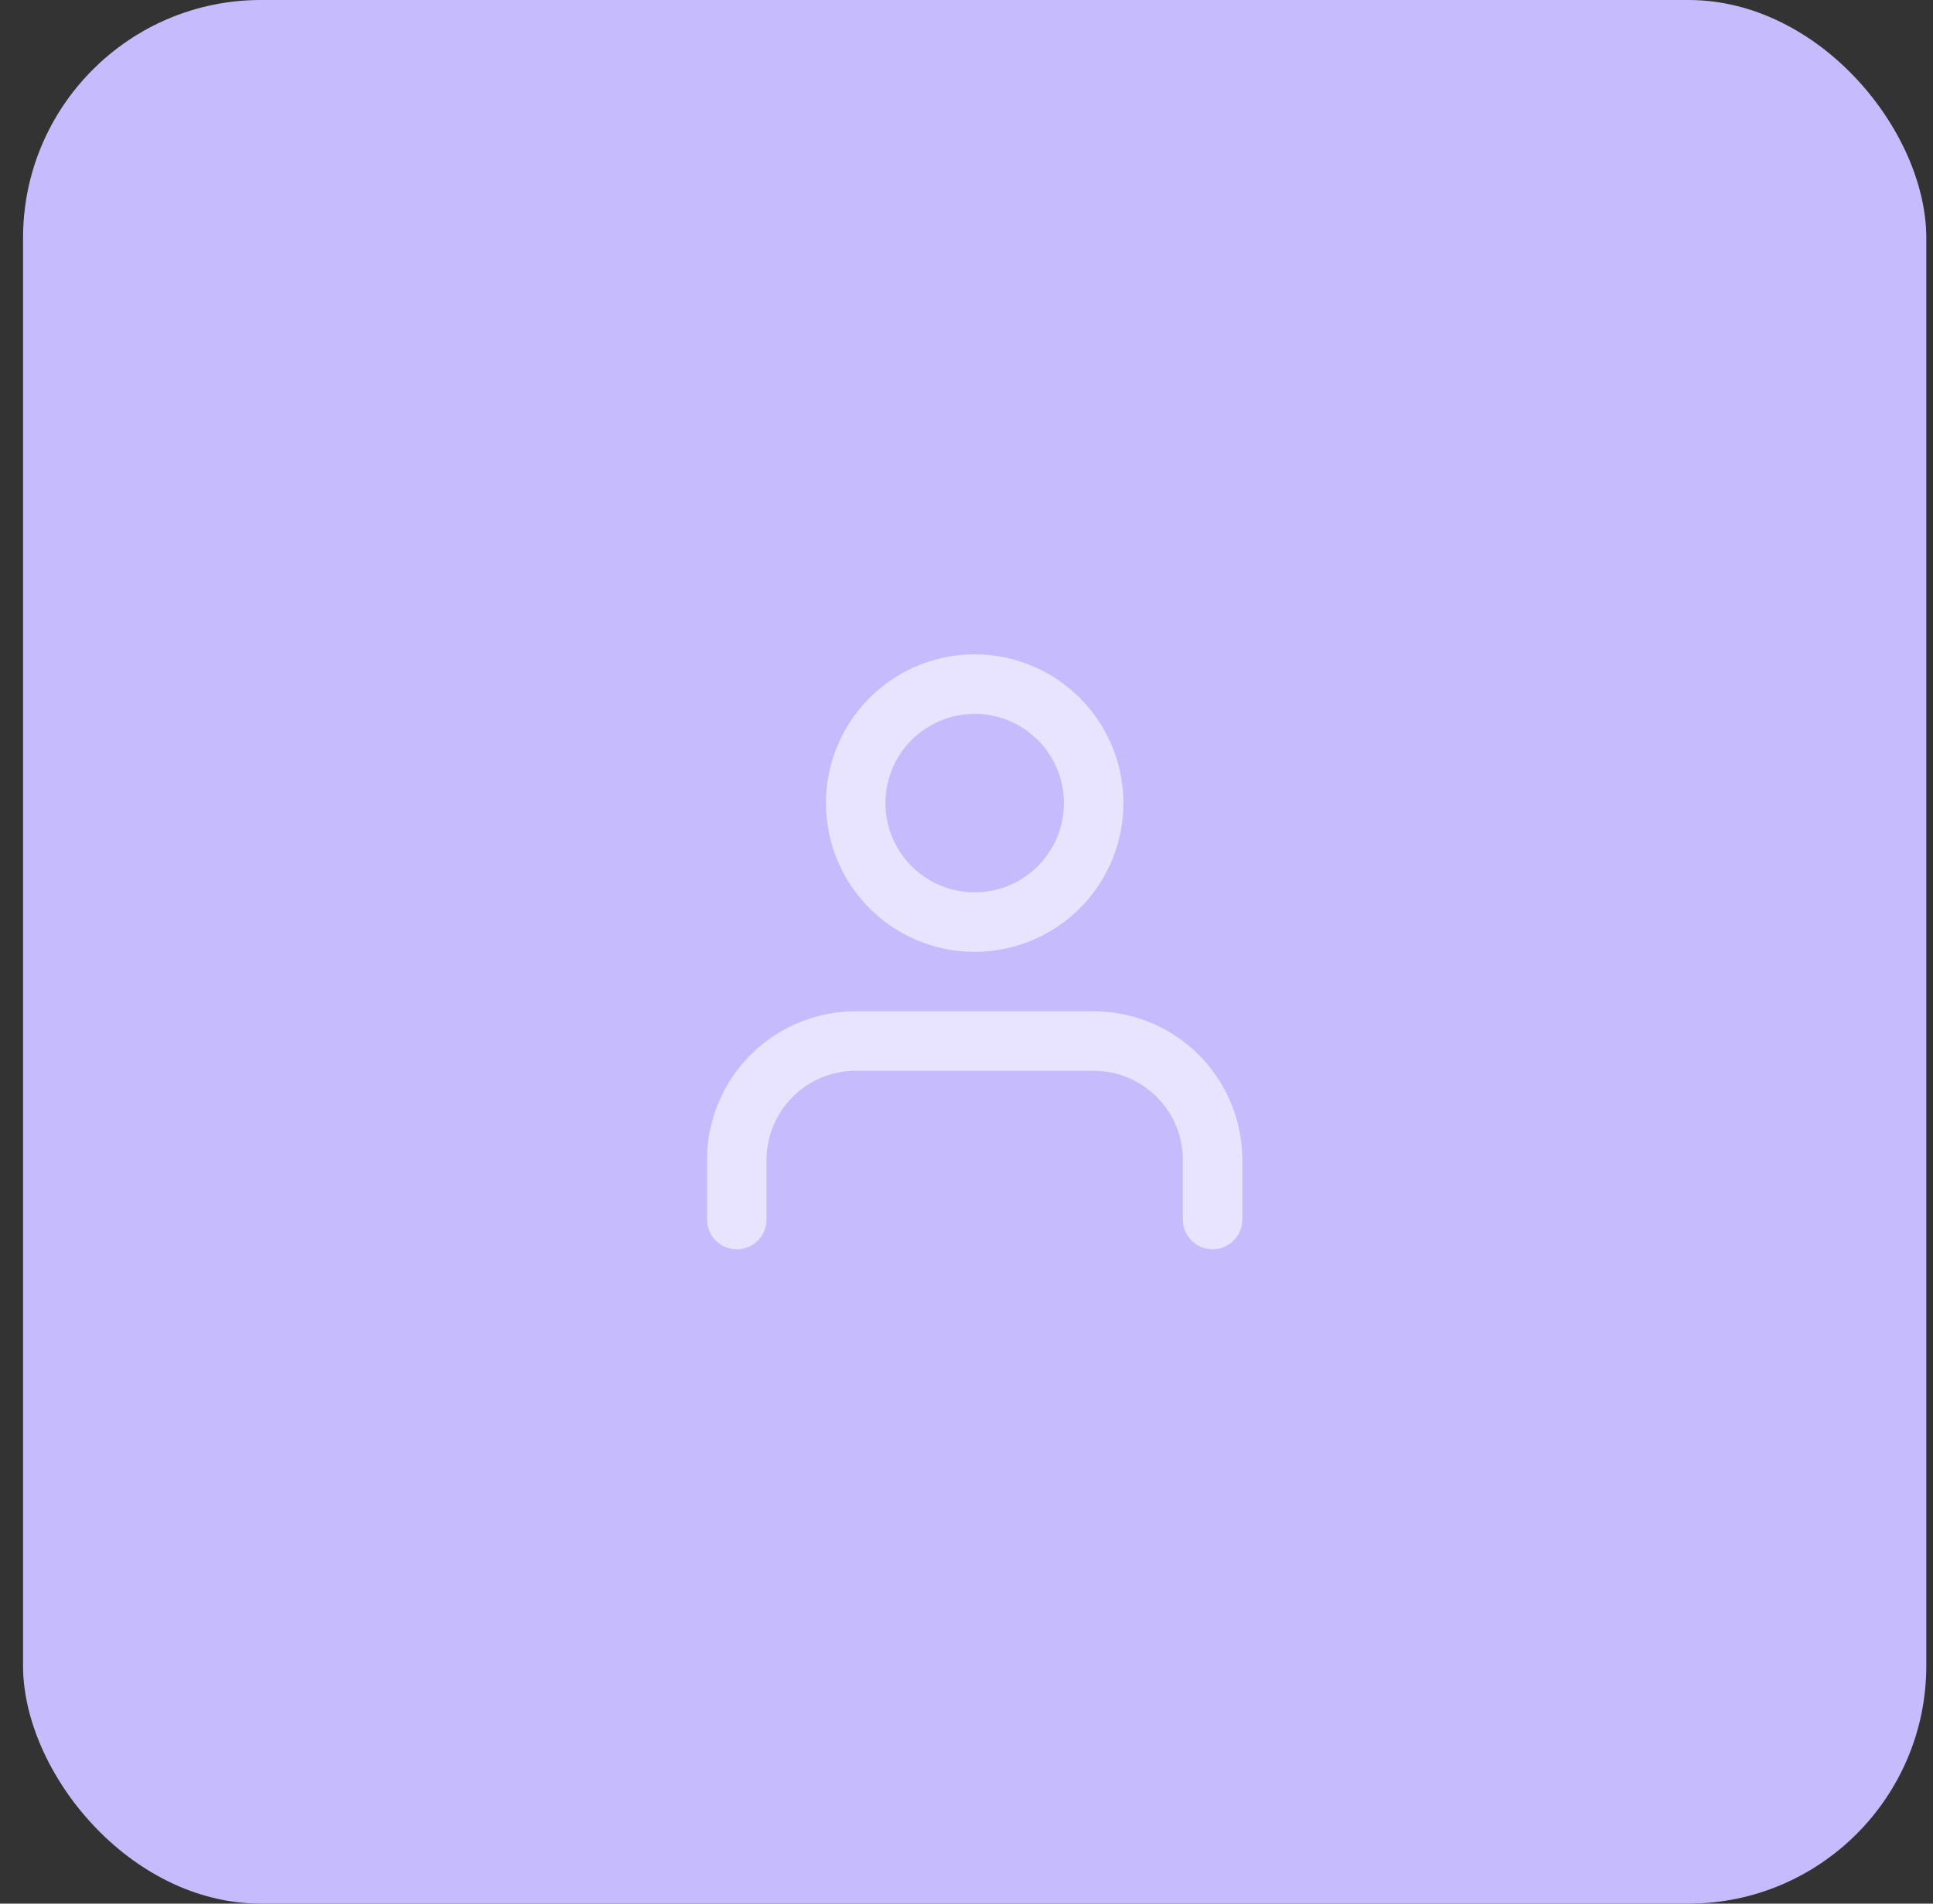
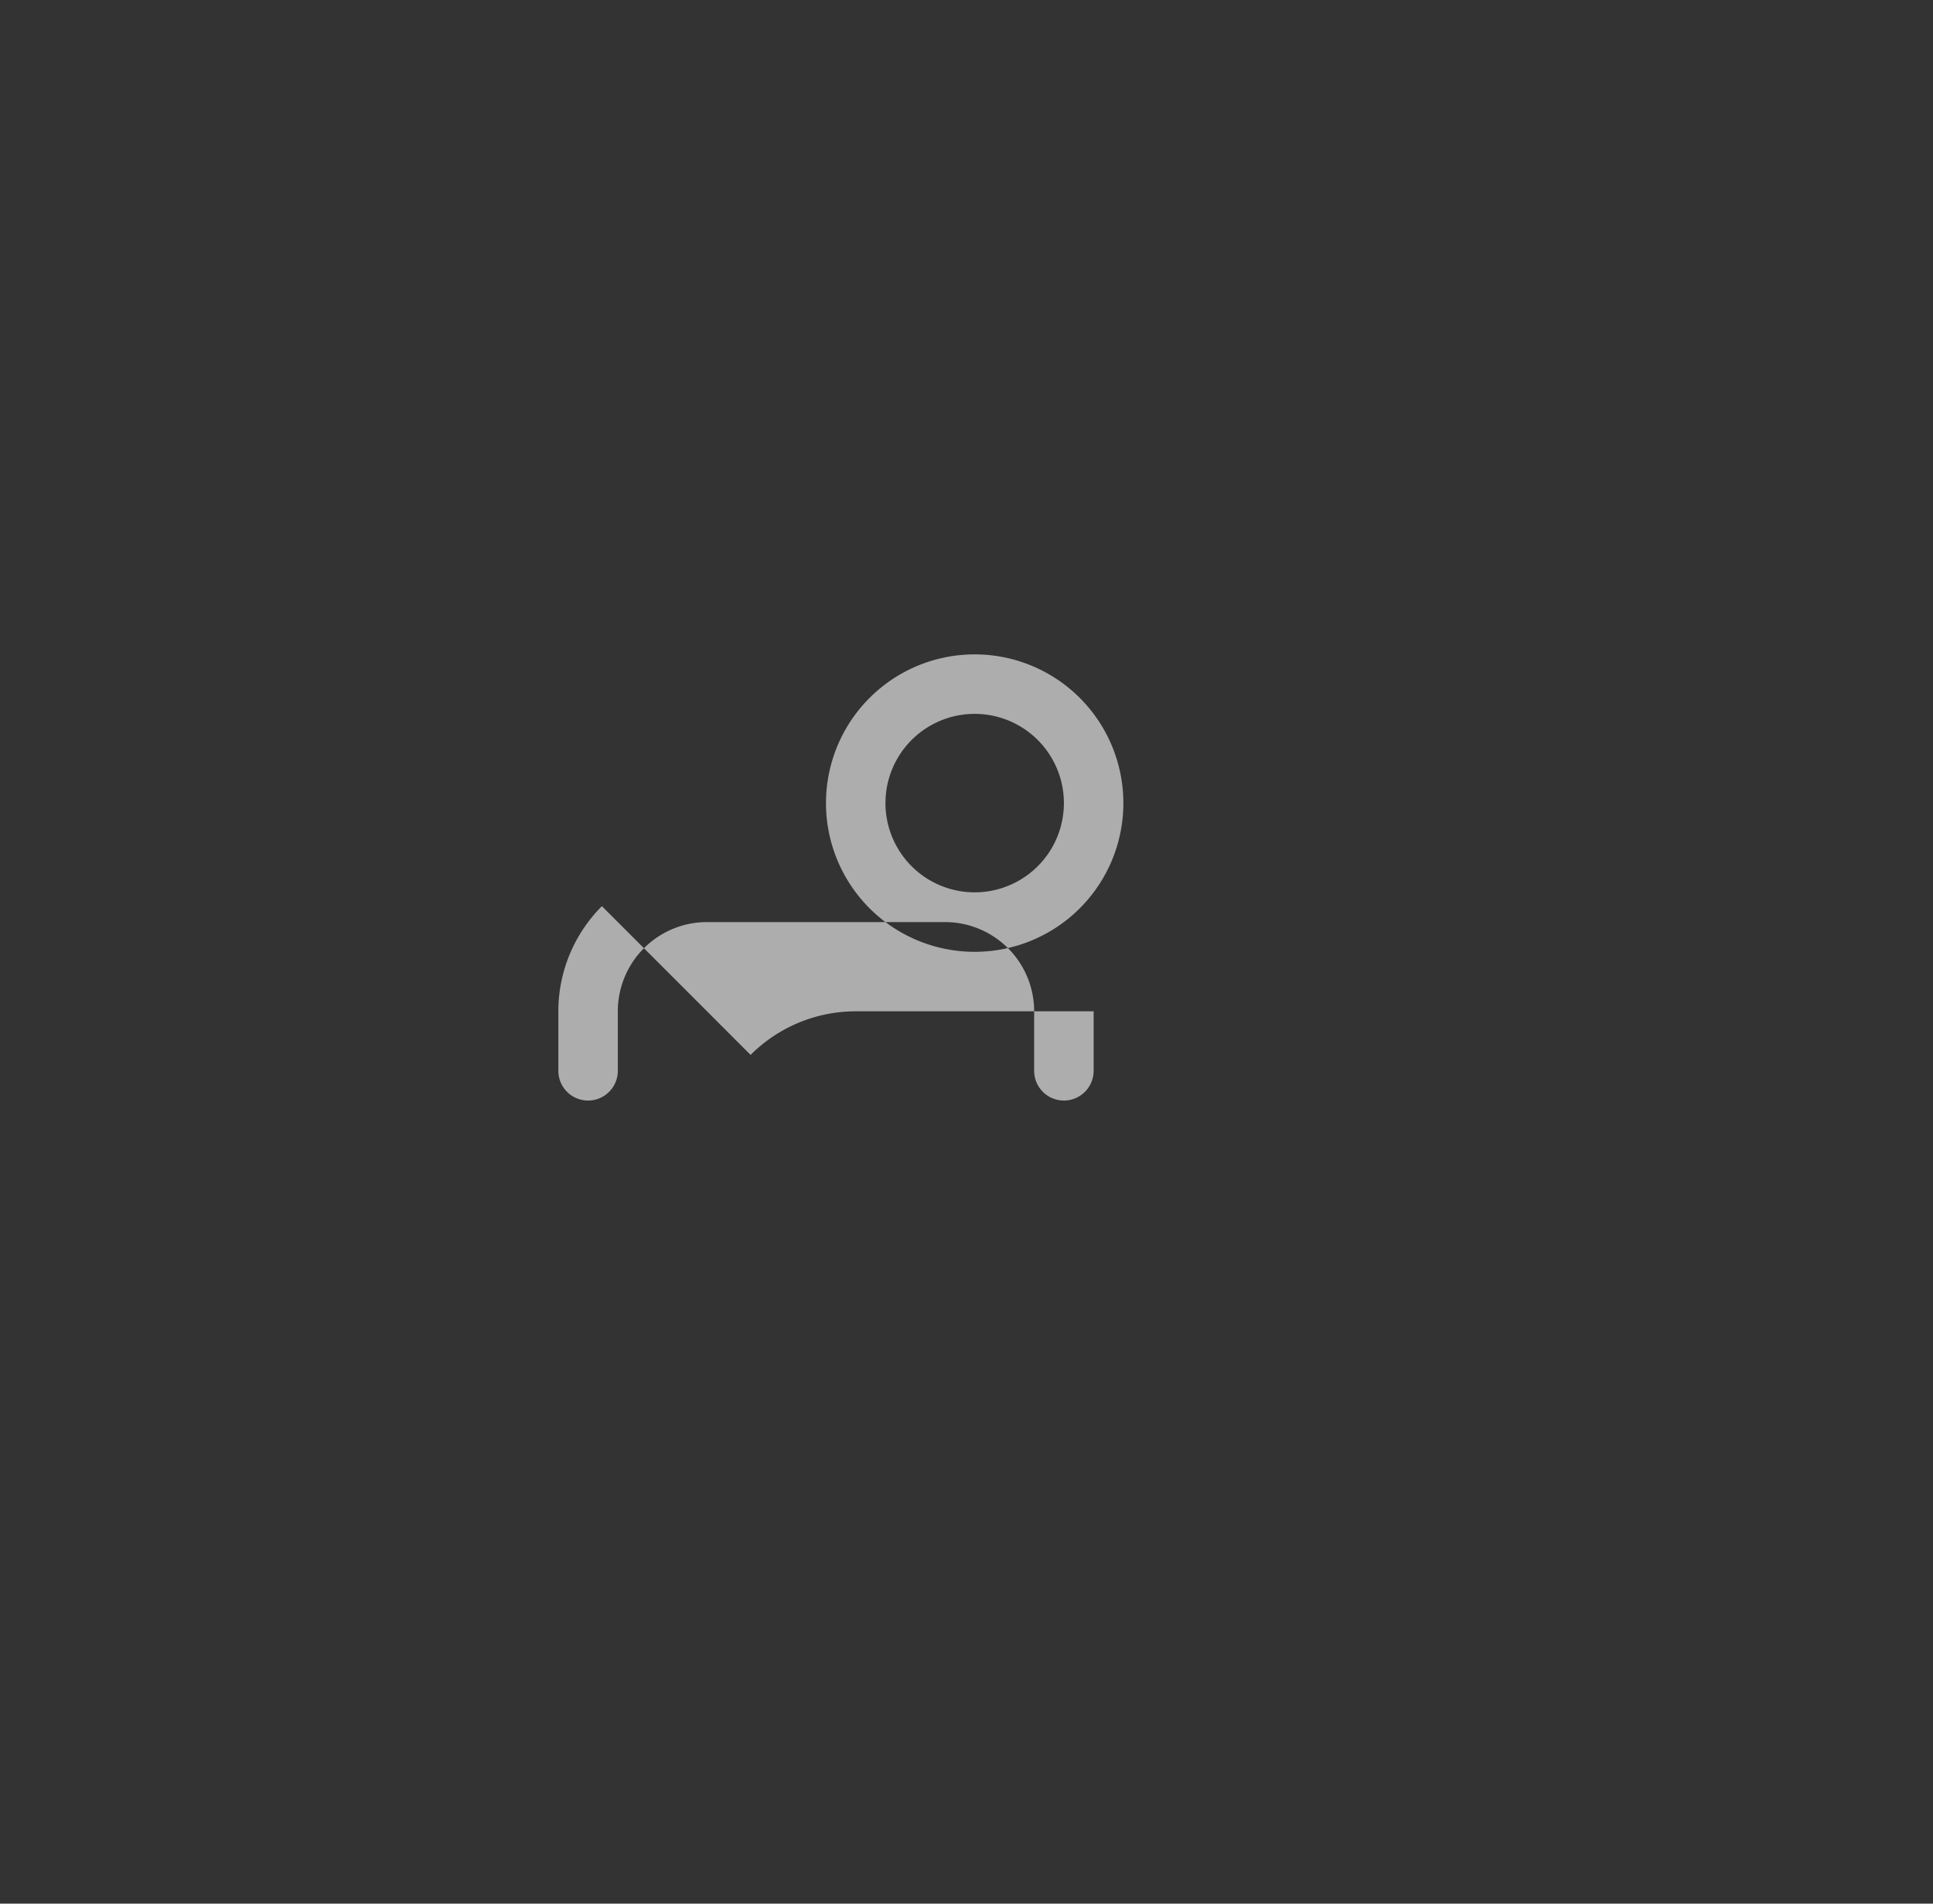
<svg xmlns="http://www.w3.org/2000/svg" width="65" height="64" fill="none">
  <rect width="100%" height="100%" fill="#333333" stroke="none" />
-   <rect x=".775" width="64" height="64" rx="8" fill="#C6BCFD" />
-   <path fill-rule="evenodd" clip-rule="evenodd" d="M25.24 35.465A5 5 0 0128.775 34h8a5 5 0 015 5v2a1 1 0 11-2 0v-2a3 3 0 00-3-3h-8a3 3 0 00-3 3v2a1 1 0 11-2 0v-2a5 5 0 011.465-3.535zM32.775 24a3 3 0 100 6 3 3 0 000-6zm-5 3a5 5 0 1110 0 5 5 0 01-10 0z" fill="#fff" fill-opacity=".6" />
+   <path fill-rule="evenodd" clip-rule="evenodd" d="M25.24 35.465A5 5 0 0128.775 34h8v2a1 1 0 11-2 0v-2a3 3 0 00-3-3h-8a3 3 0 00-3 3v2a1 1 0 11-2 0v-2a5 5 0 011.465-3.535zM32.775 24a3 3 0 100 6 3 3 0 000-6zm-5 3a5 5 0 1110 0 5 5 0 01-10 0z" fill="#fff" fill-opacity=".6" />
</svg>